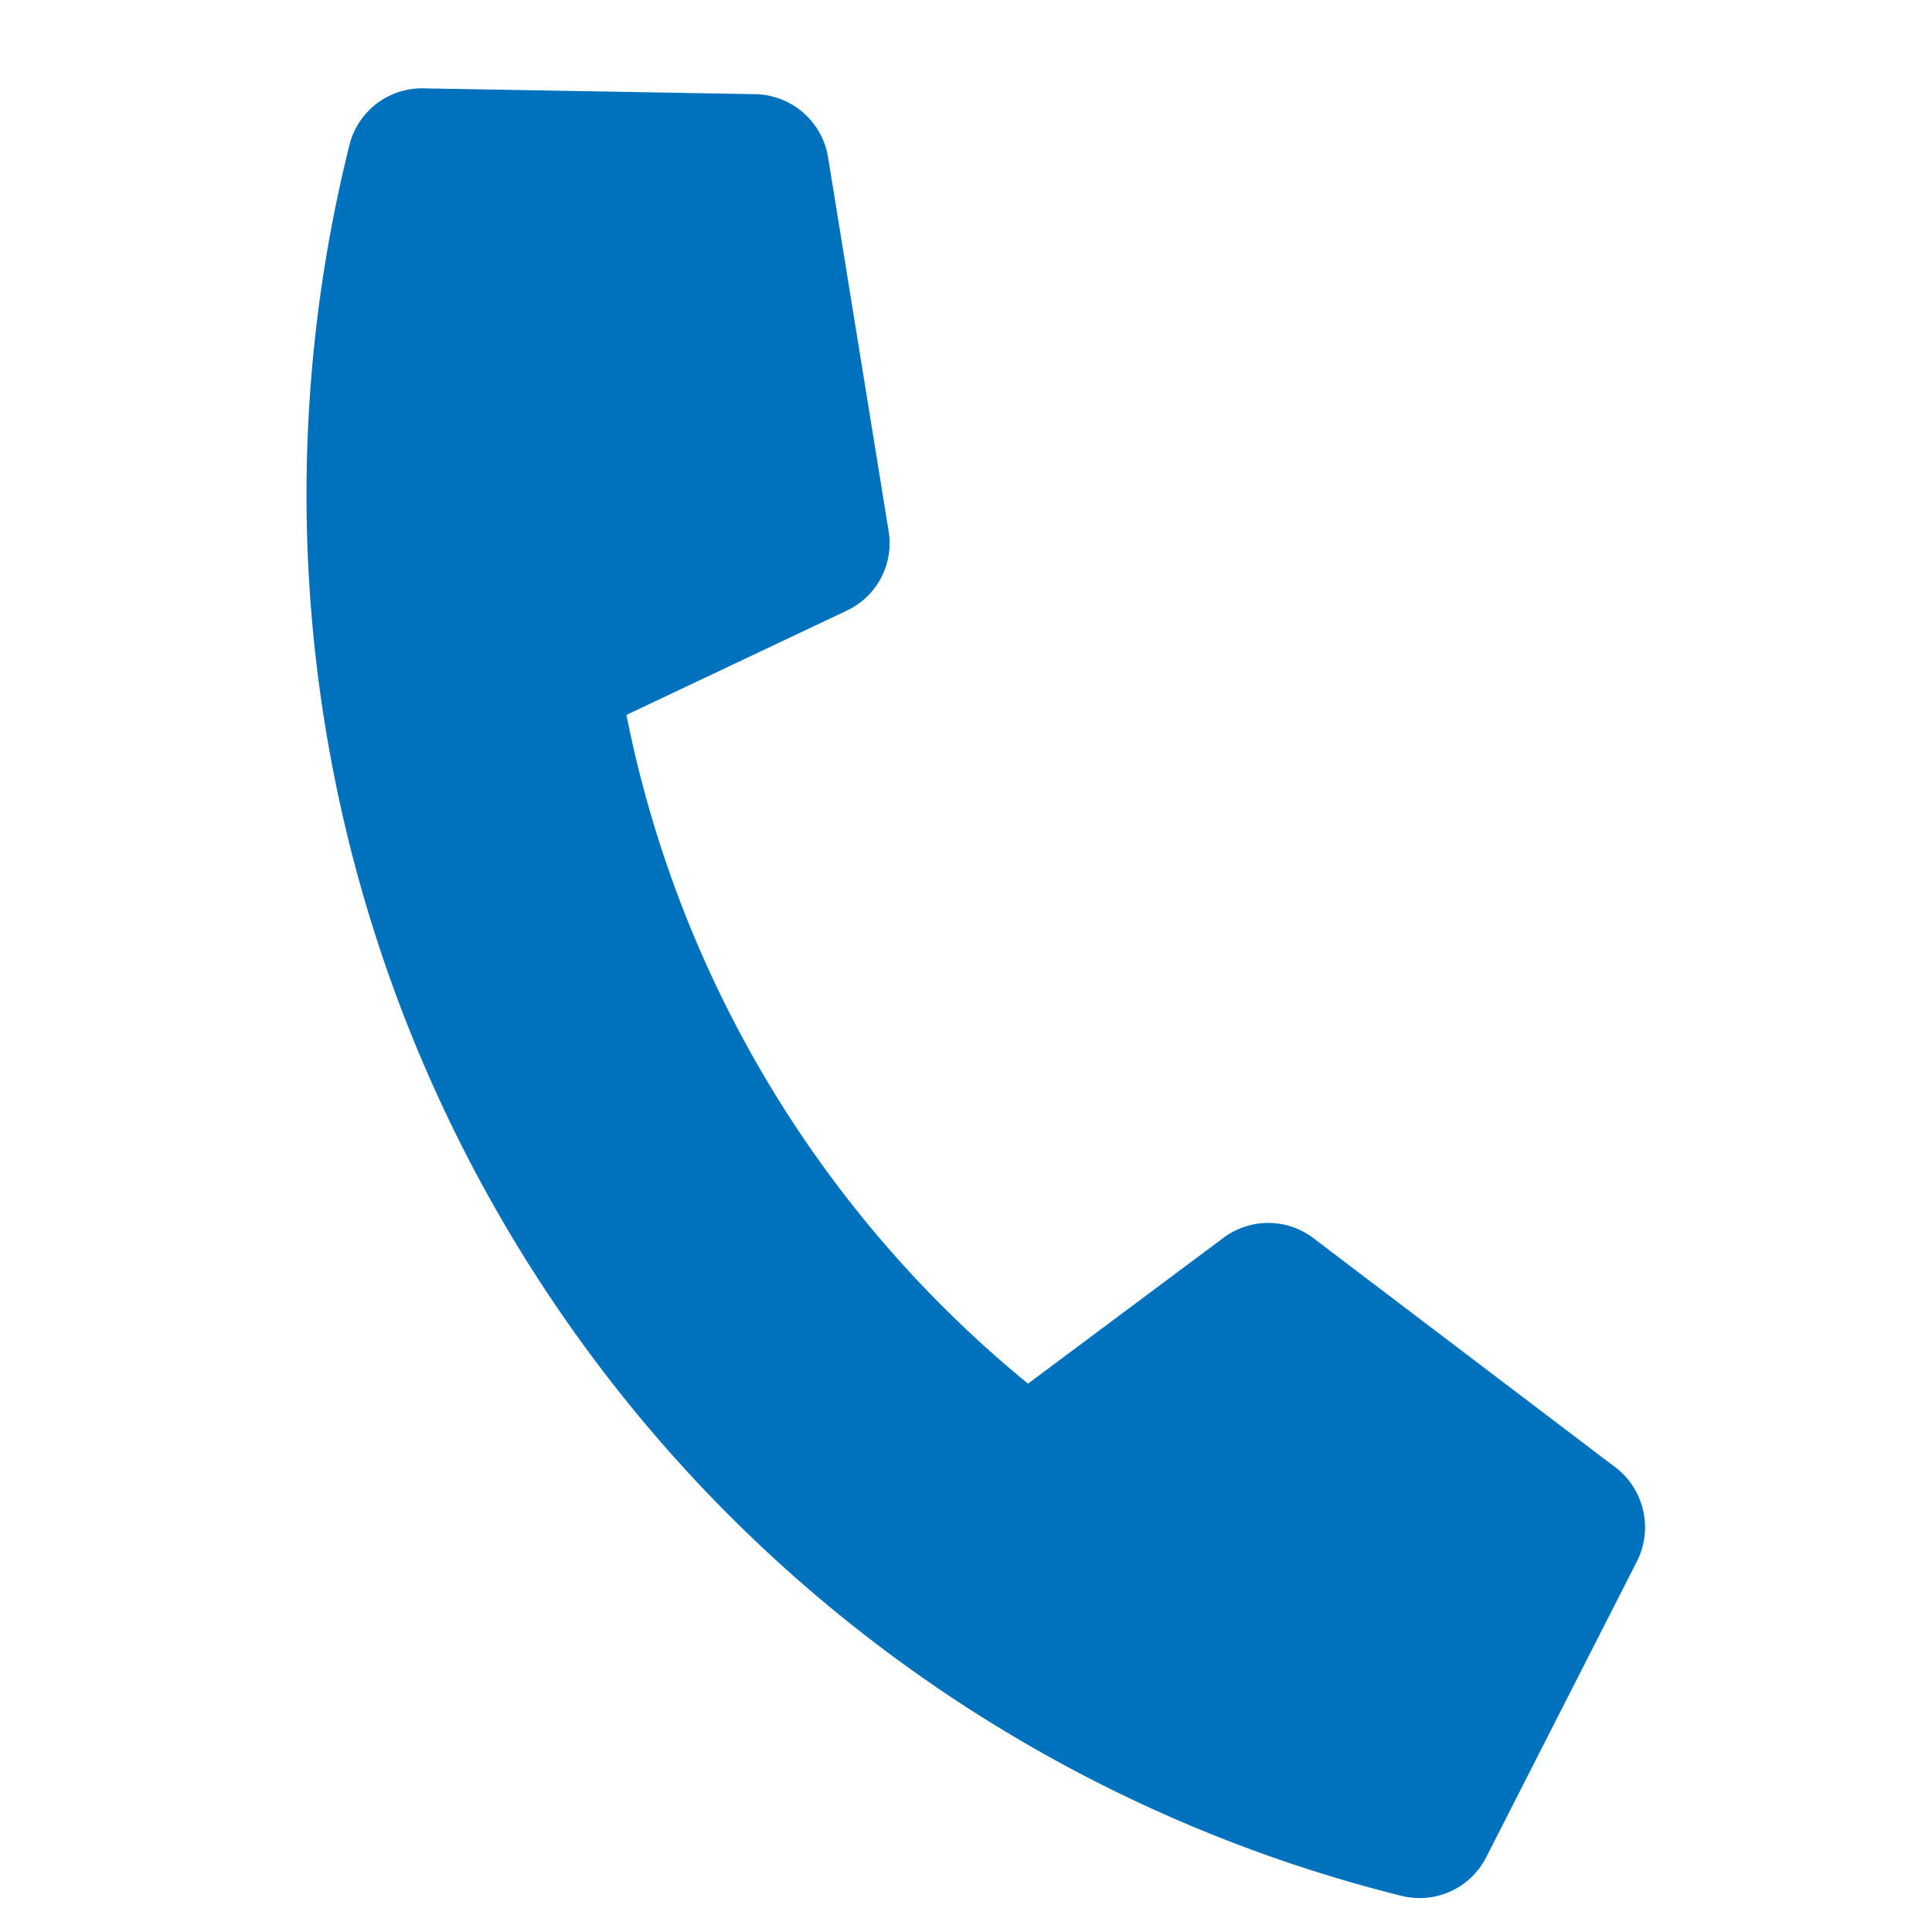
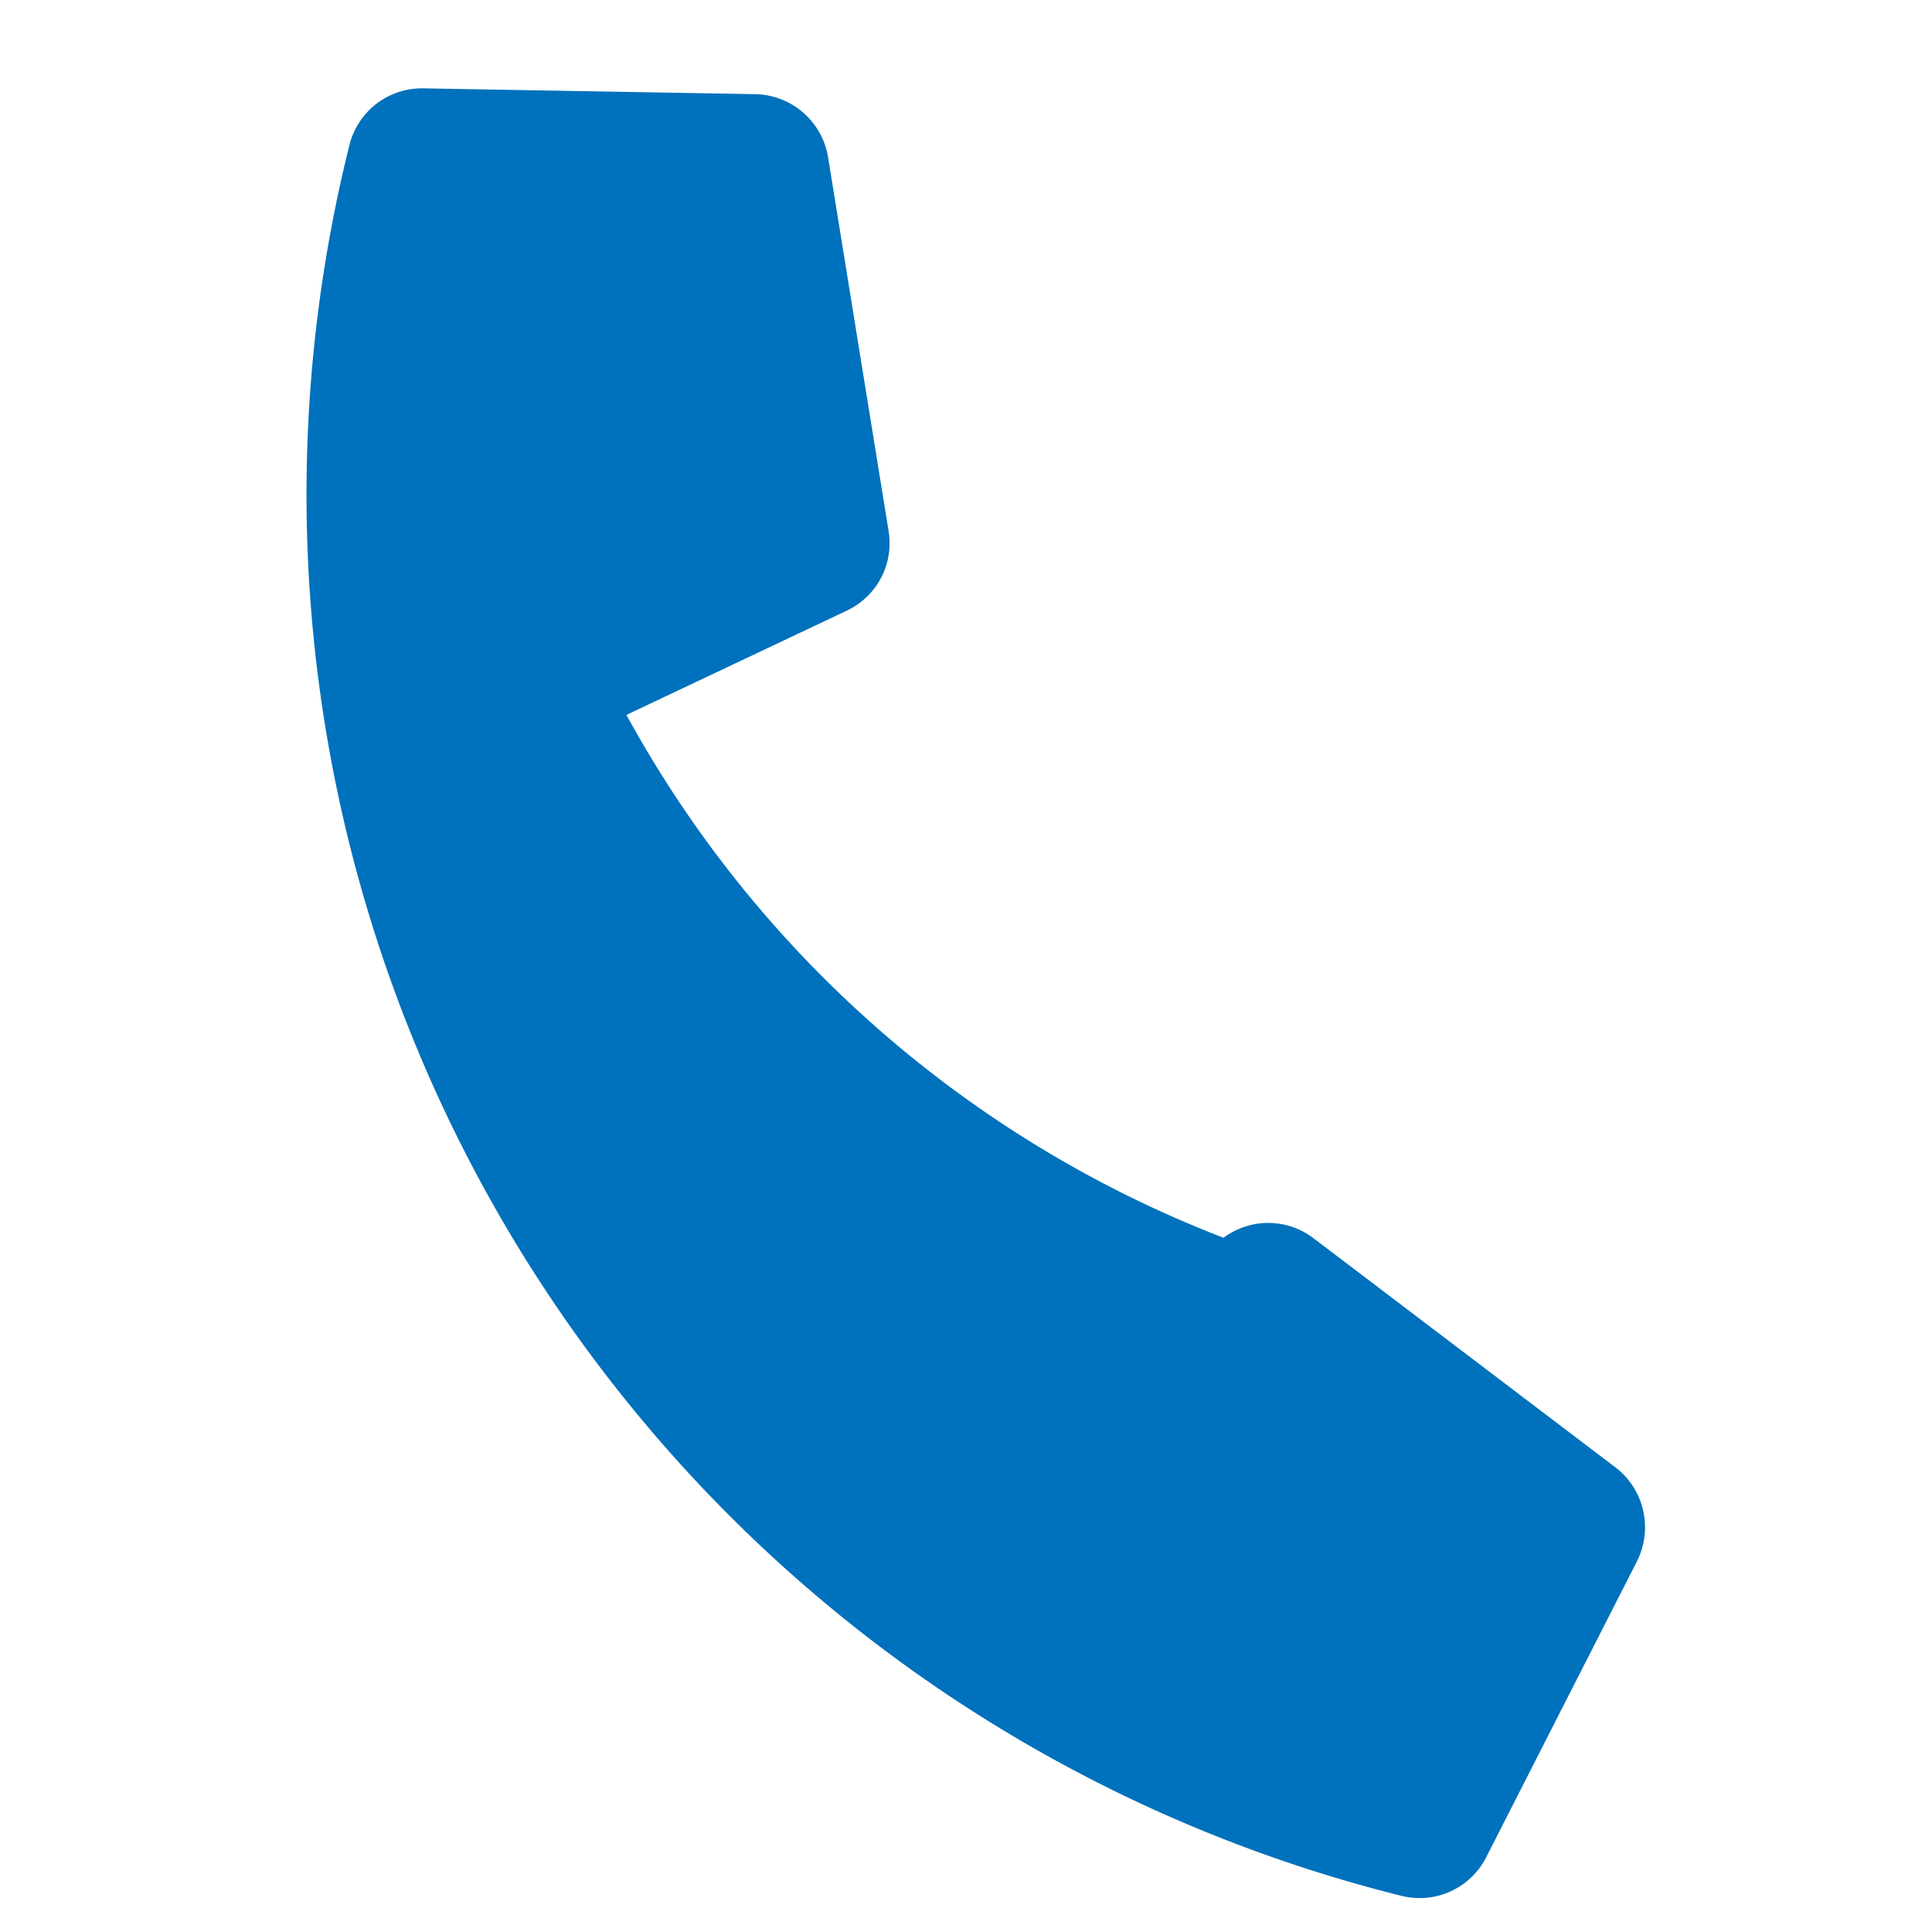
<svg xmlns="http://www.w3.org/2000/svg" width="29.457" height="29.457" viewBox="0 0 29.457 29.457">
  <defs>
    <style>.a{fill:#0071bc;}</style>
  </defs>
-   <path class="a" d="M23.607,17.172l-5.316-2.278a1.139,1.139,0,0,0-1.329.327L14.608,18.1A17.592,17.592,0,0,1,6.2,9.688L9.075,7.333A1.136,1.136,0,0,0,9.4,6L7.124.689A1.147,1.147,0,0,0,5.819.029L.883,1.168A1.139,1.139,0,0,0,0,2.278,22.02,22.02,0,0,0,22.022,24.3a1.139,1.139,0,0,0,1.111-.883l1.139-4.936a1.153,1.153,0,0,0-.665-1.31Z" transform="translate(5.879 0) rotate(14)" />
+   <path class="a" d="M23.607,17.172l-5.316-2.278a1.139,1.139,0,0,0-1.329.327A17.592,17.592,0,0,1,6.2,9.688L9.075,7.333A1.136,1.136,0,0,0,9.4,6L7.124.689A1.147,1.147,0,0,0,5.819.029L.883,1.168A1.139,1.139,0,0,0,0,2.278,22.02,22.02,0,0,0,22.022,24.3a1.139,1.139,0,0,0,1.111-.883l1.139-4.936a1.153,1.153,0,0,0-.665-1.31Z" transform="translate(5.879 0) rotate(14)" />
</svg>